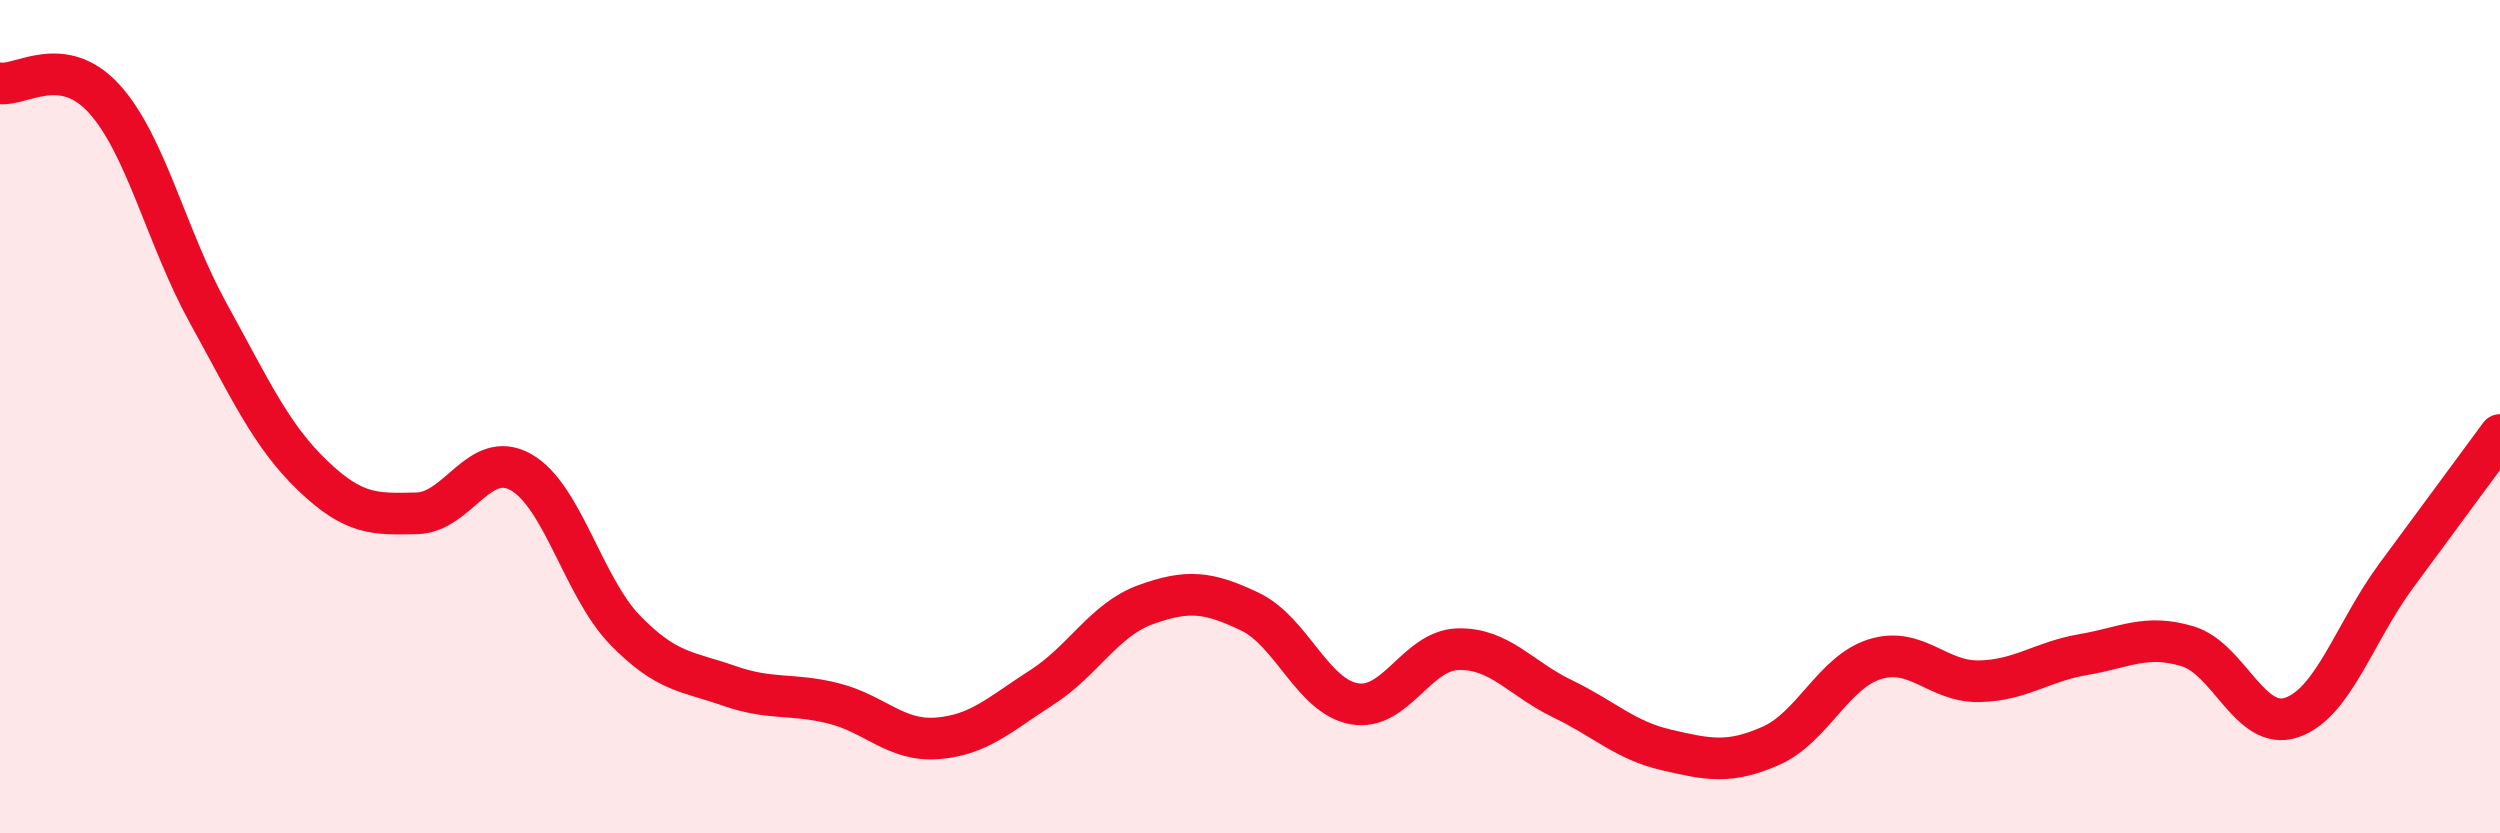
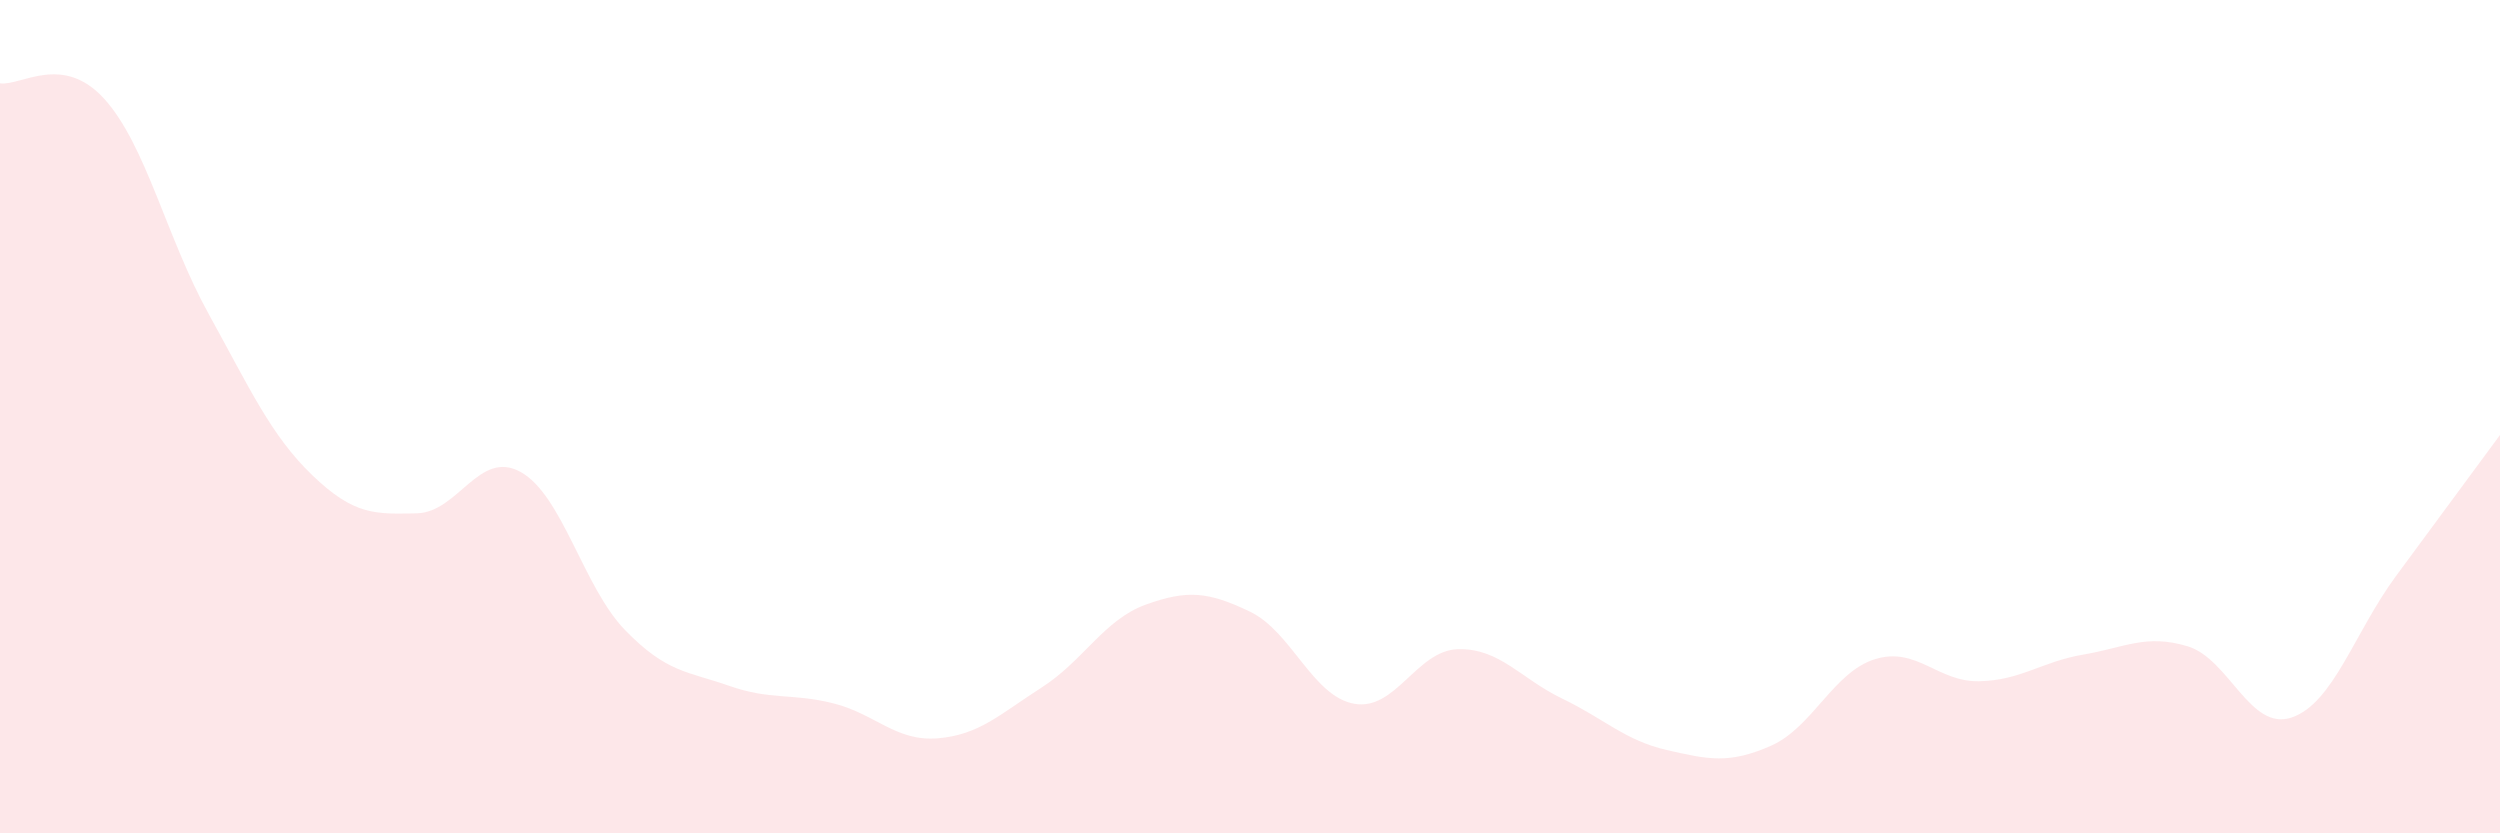
<svg xmlns="http://www.w3.org/2000/svg" width="60" height="20" viewBox="0 0 60 20">
  <path d="M 0,2 C 0.5,2.07 1.5,1.27 2.5,2.37 C 3.5,3.47 4,5.71 5,7.52 C 6,9.33 6.5,10.45 7.5,11.41 C 8.5,12.37 9,12.34 10,12.32 C 11,12.3 11.5,10.77 12.5,11.33 C 13.5,11.89 14,14.09 15,15.12 C 16,16.15 16.5,16.11 17.5,16.46 C 18.5,16.81 19,16.63 20,16.88 C 21,17.13 21.5,17.8 22.5,17.72 C 23.5,17.64 24,17.14 25,16.5 C 26,15.86 26.5,14.87 27.5,14.51 C 28.5,14.15 29,14.2 30,14.68 C 31,15.16 31.5,16.71 32.5,16.89 C 33.5,17.07 34,15.6 35,15.58 C 36,15.56 36.5,16.29 37.5,16.77 C 38.5,17.25 39,17.77 40,18 C 41,18.23 41.5,18.34 42.5,17.9 C 43.5,17.46 44,16.13 45,15.82 C 46,15.51 46.5,16.37 47.5,16.35 C 48.5,16.33 49,15.88 50,15.71 C 51,15.54 51.5,15.21 52.5,15.51 C 53.5,15.81 54,17.56 55,17.22 C 56,16.88 56.5,15.19 57.5,13.83 C 58.5,12.47 59.5,11.12 60,10.44L60 20L0 20Z" fill="#EB0A25" opacity="0.1" stroke-linecap="round" stroke-linejoin="round" />
-   <path d="M 0,2 C 0.5,2.07 1.5,1.27 2.5,2.37 C 3.5,3.47 4,5.71 5,7.52 C 6,9.33 6.5,10.45 7.5,11.41 C 8.5,12.37 9,12.34 10,12.32 C 11,12.3 11.5,10.77 12.5,11.33 C 13.5,11.89 14,14.09 15,15.12 C 16,16.15 16.5,16.11 17.5,16.46 C 18.5,16.81 19,16.63 20,16.88 C 21,17.13 21.5,17.8 22.5,17.72 C 23.5,17.64 24,17.14 25,16.5 C 26,15.86 26.5,14.87 27.5,14.51 C 28.5,14.15 29,14.2 30,14.68 C 31,15.16 31.5,16.71 32.5,16.89 C 33.5,17.07 34,15.6 35,15.58 C 36,15.56 36.5,16.29 37.5,16.77 C 38.5,17.25 39,17.77 40,18 C 41,18.23 41.5,18.34 42.5,17.9 C 43.5,17.46 44,16.13 45,15.82 C 46,15.51 46.5,16.37 47.5,16.35 C 48.5,16.33 49,15.88 50,15.71 C 51,15.54 51.5,15.21 52.5,15.51 C 53.5,15.81 54,17.56 55,17.22 C 56,16.88 56.5,15.19 57.5,13.83 C 58.5,12.47 59.5,11.12 60,10.44" stroke="#EB0A25" stroke-width="1" fill="none" stroke-linecap="round" stroke-linejoin="round" />
</svg>